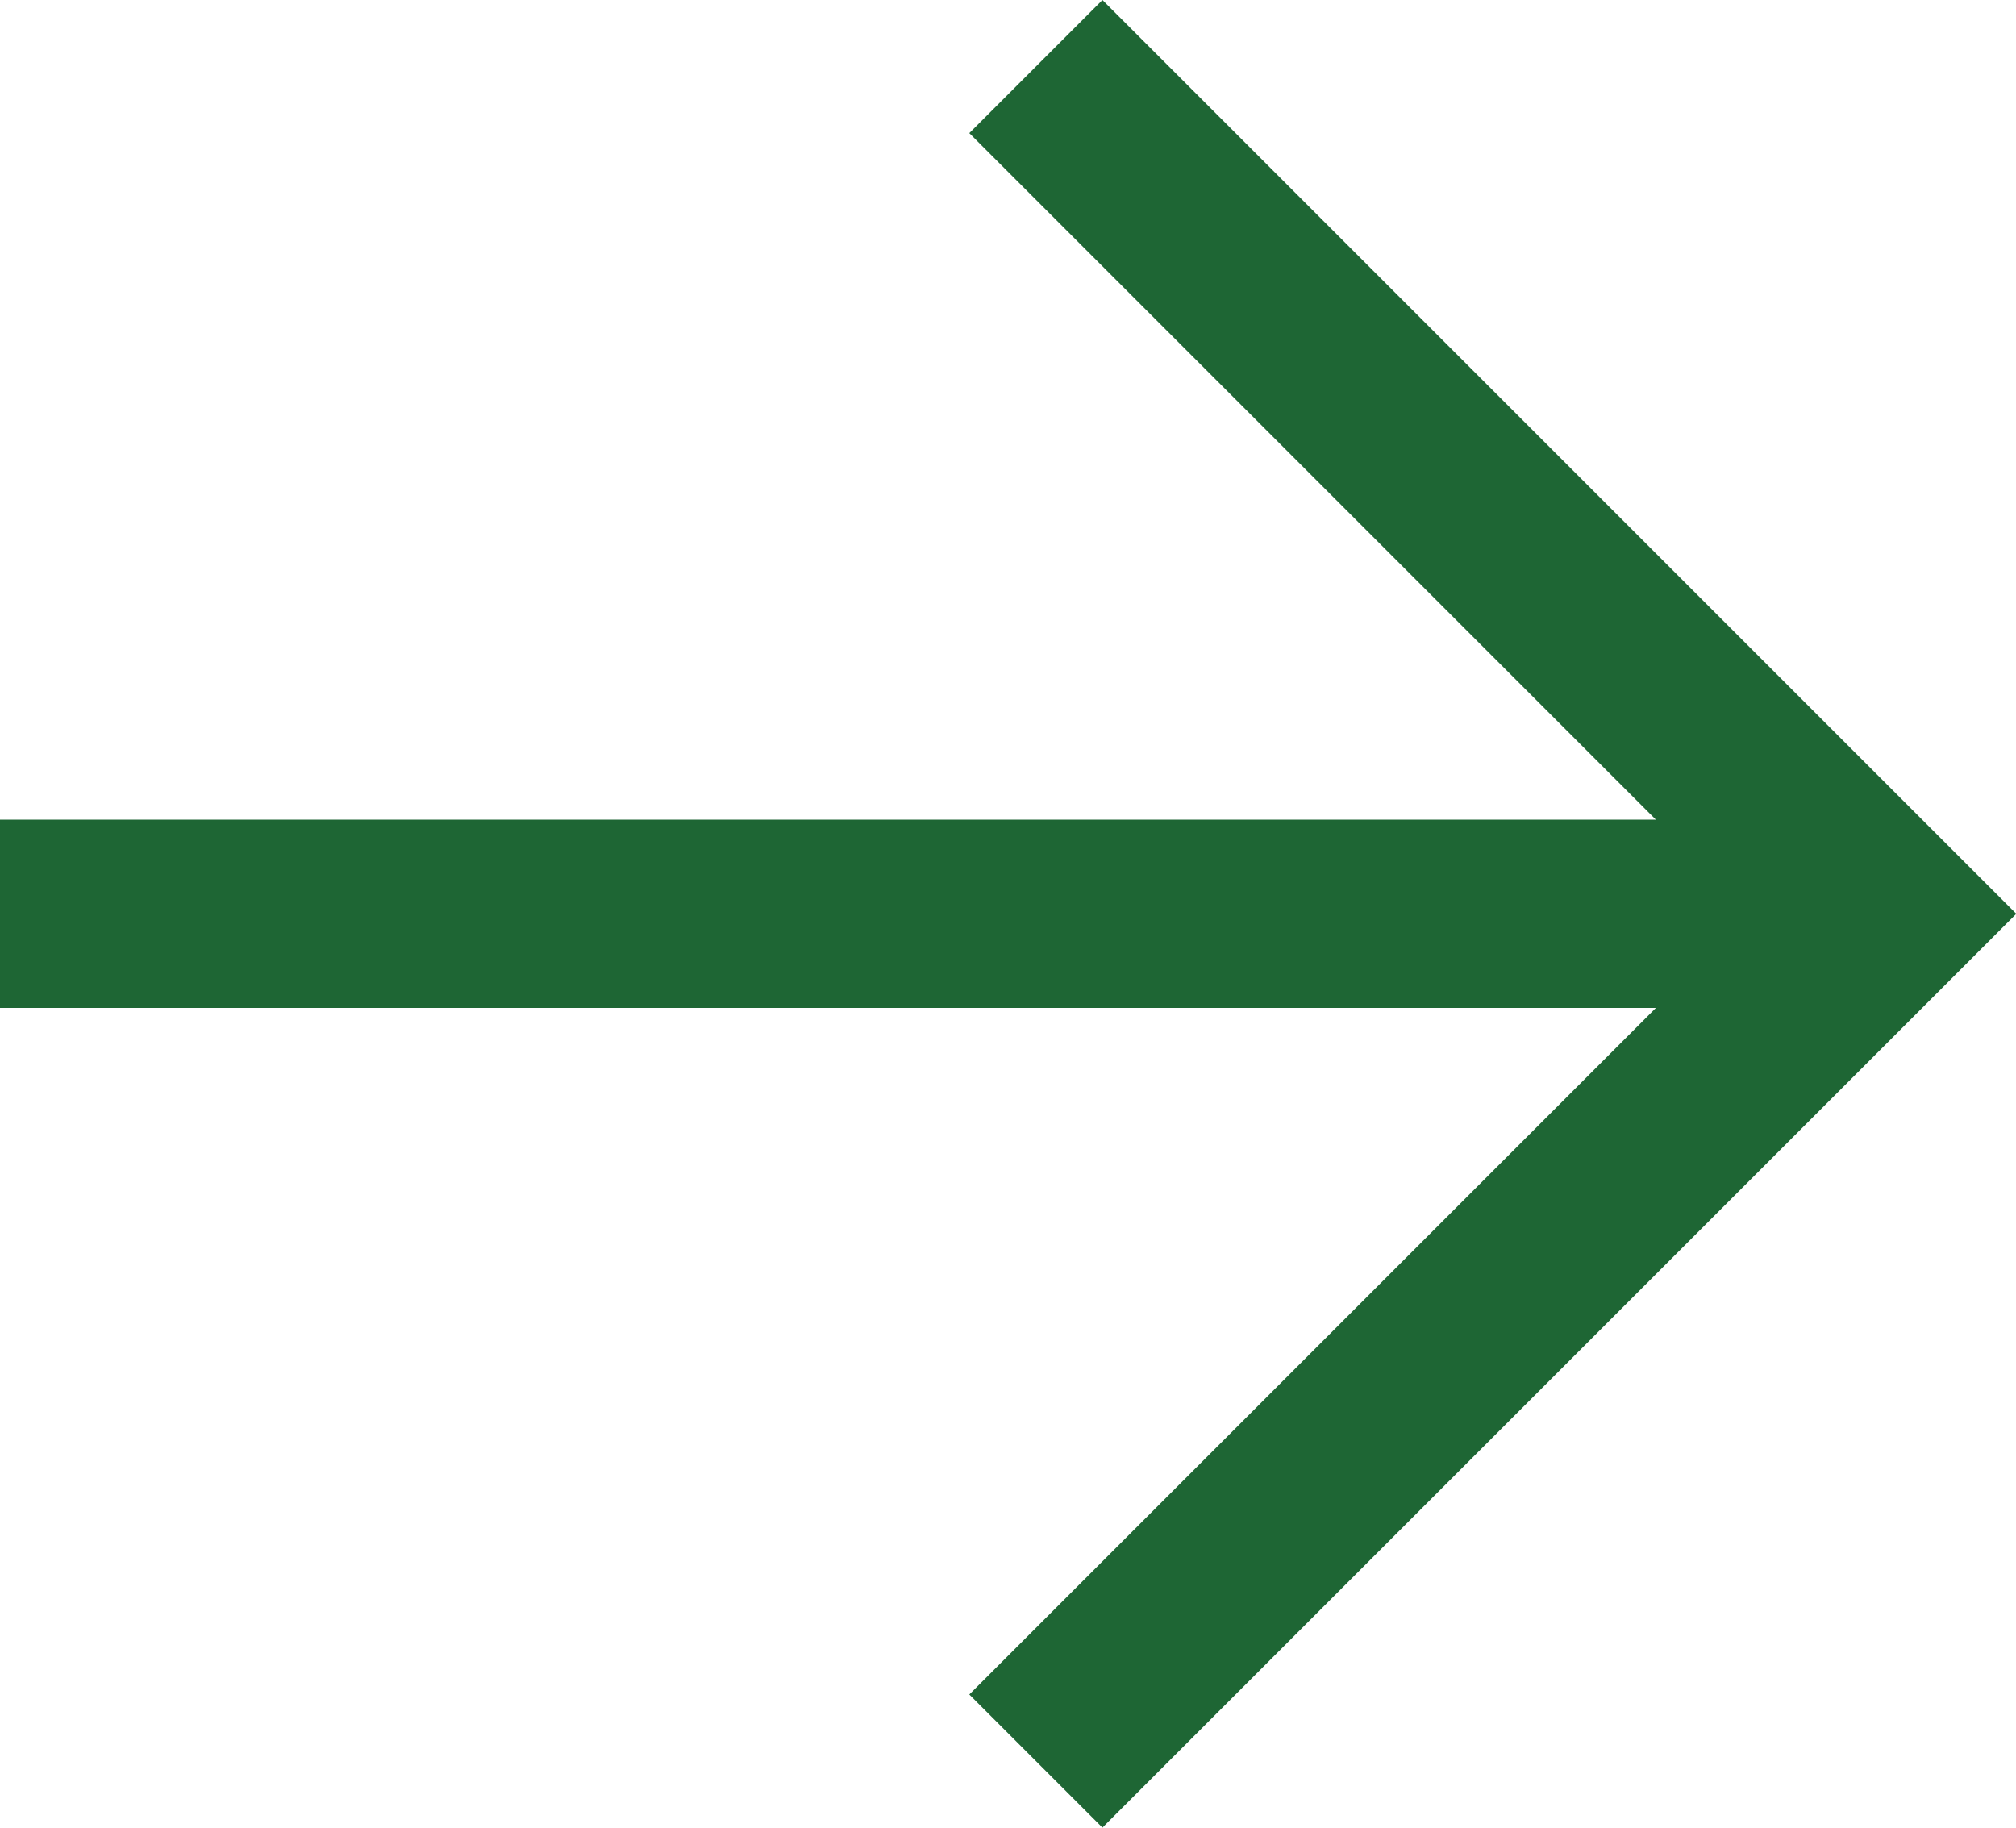
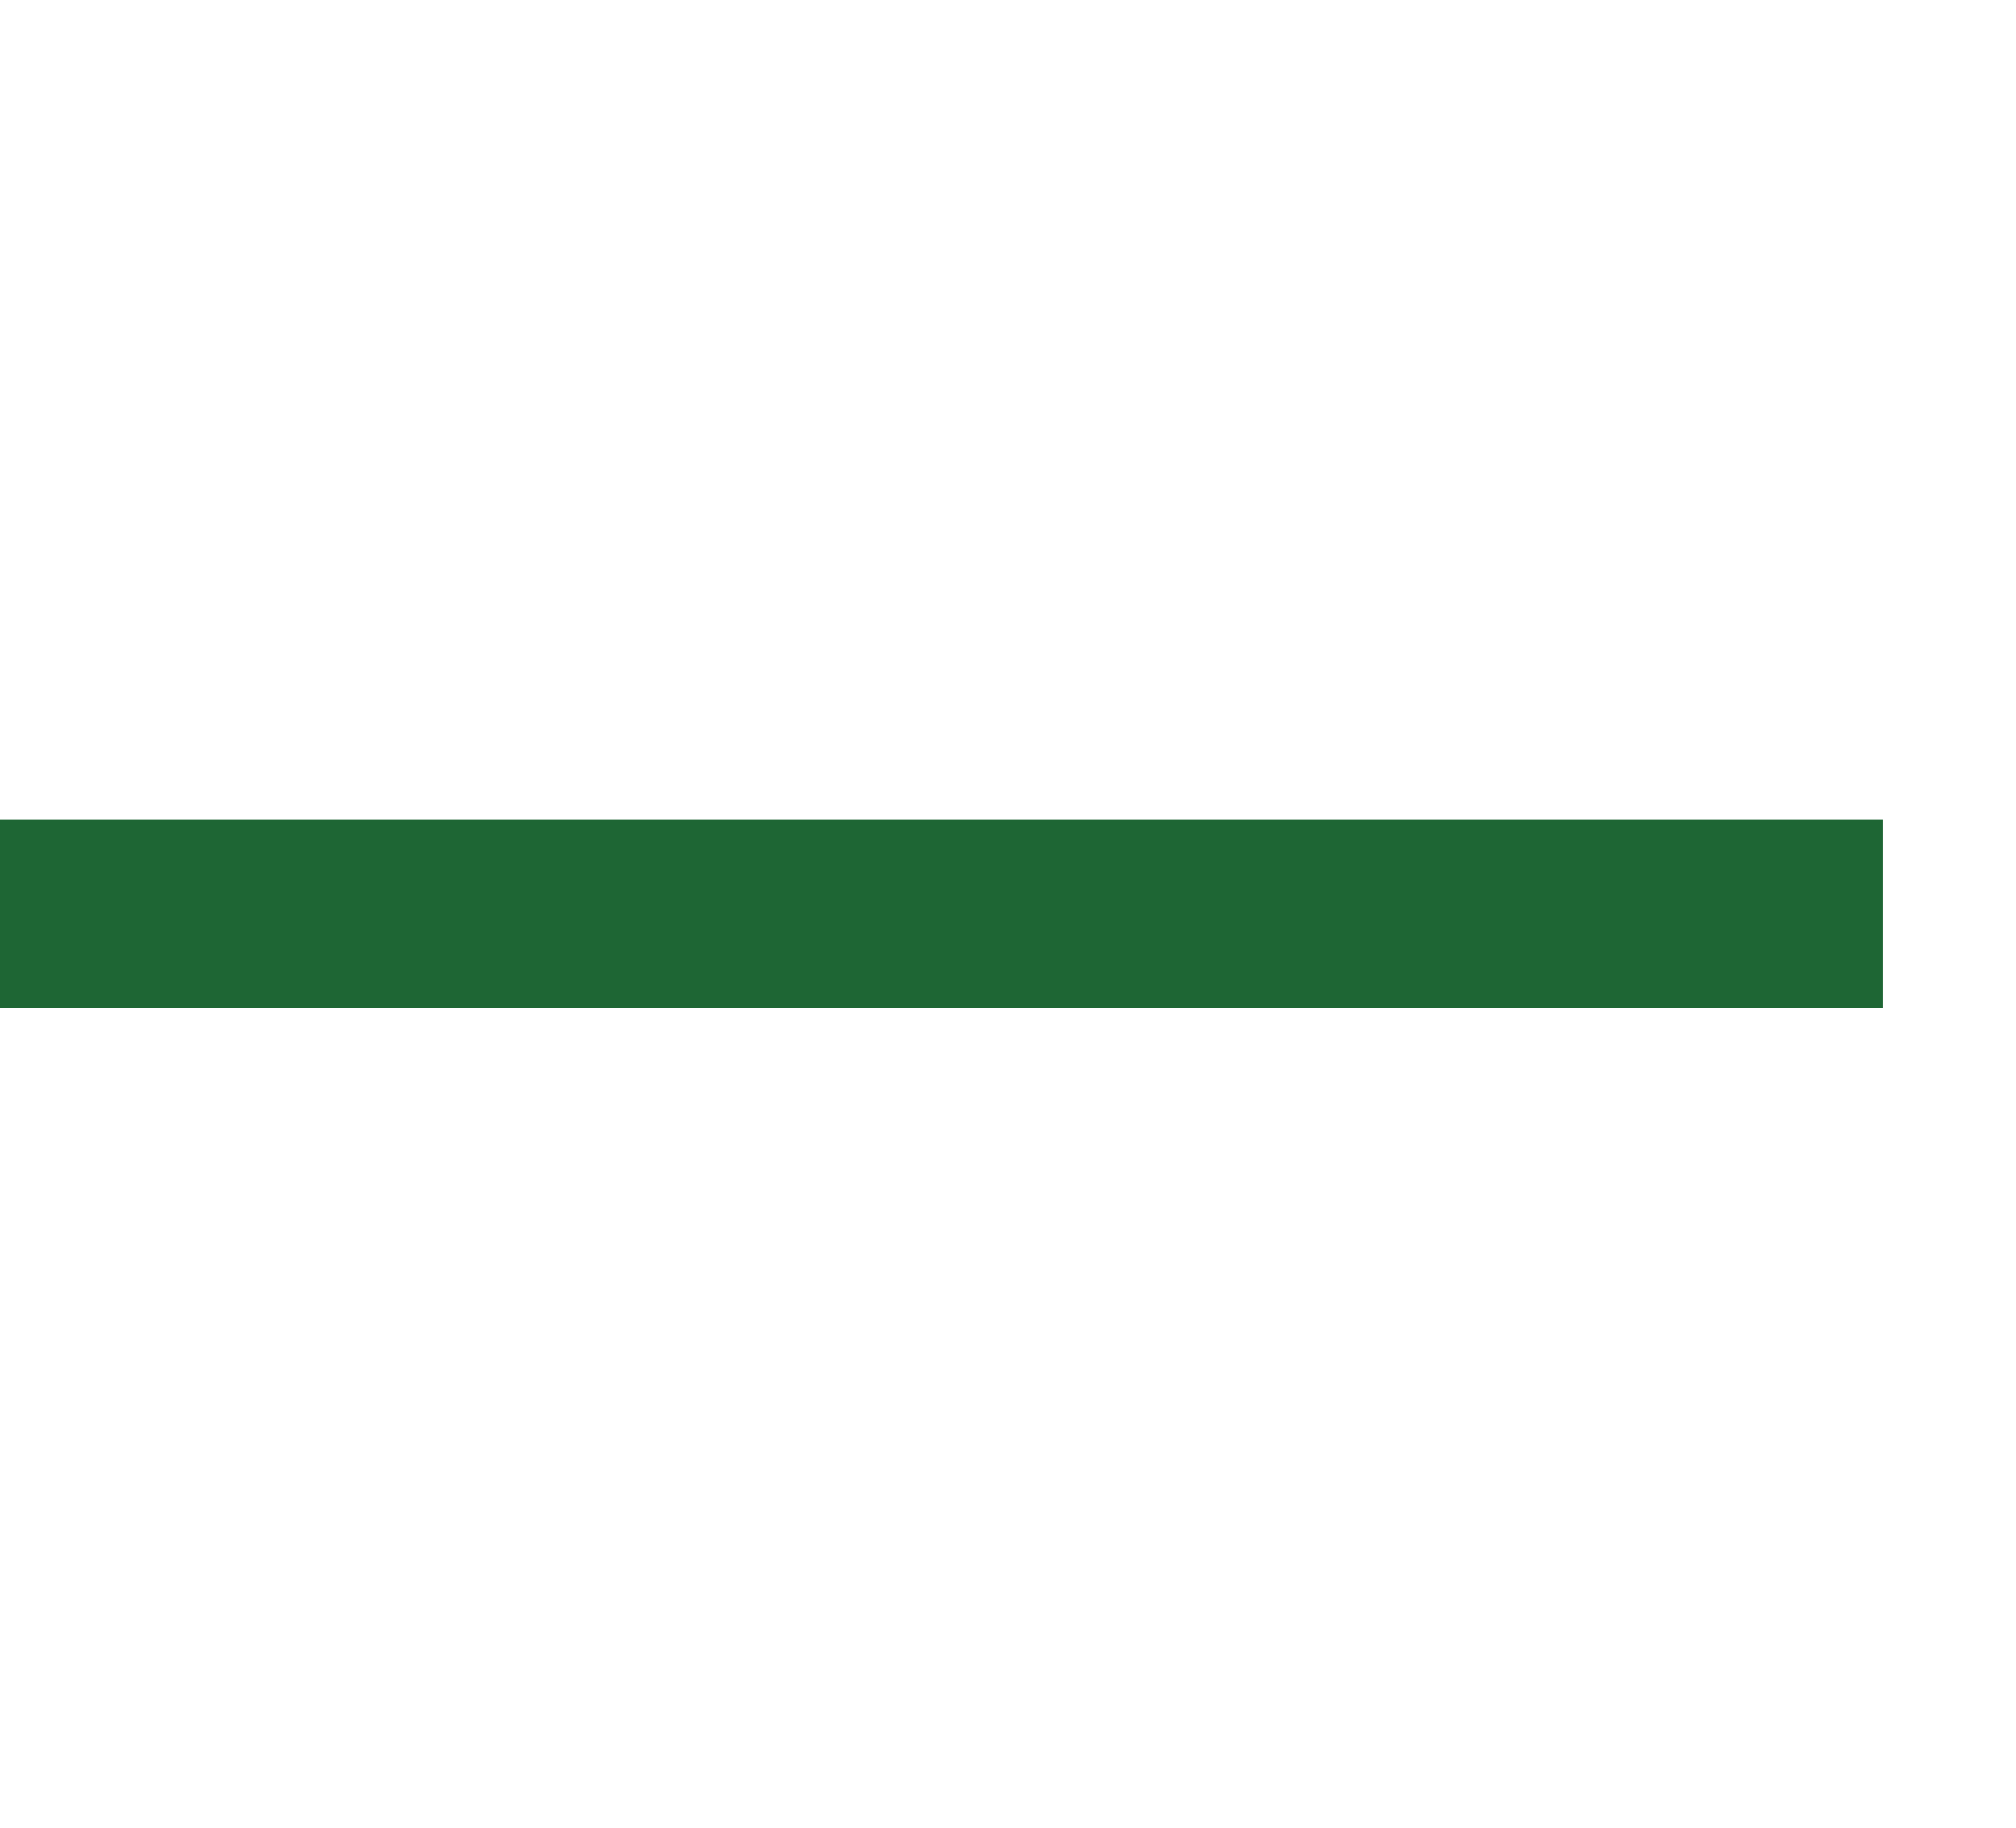
<svg xmlns="http://www.w3.org/2000/svg" width="21.414" height="19.414" viewBox="0 0 21.414 19.414">
  <g id="Groupe_3007" data-name="Groupe 3007" transform="translate(-1261 -1168.793)">
    <line id="Ligne_27" data-name="Ligne 27" x2="20" transform="translate(1261 1178.5)" fill="none" stroke="#1e6634" stroke-width="2" />
-     <path id="Tracé_28" data-name="Tracé 28" d="M1265.2,1169.313l9,9-9,9" transform="translate(6.803 0.187)" fill="none" stroke="#1e6634" stroke-width="2" />
  </g>
</svg>